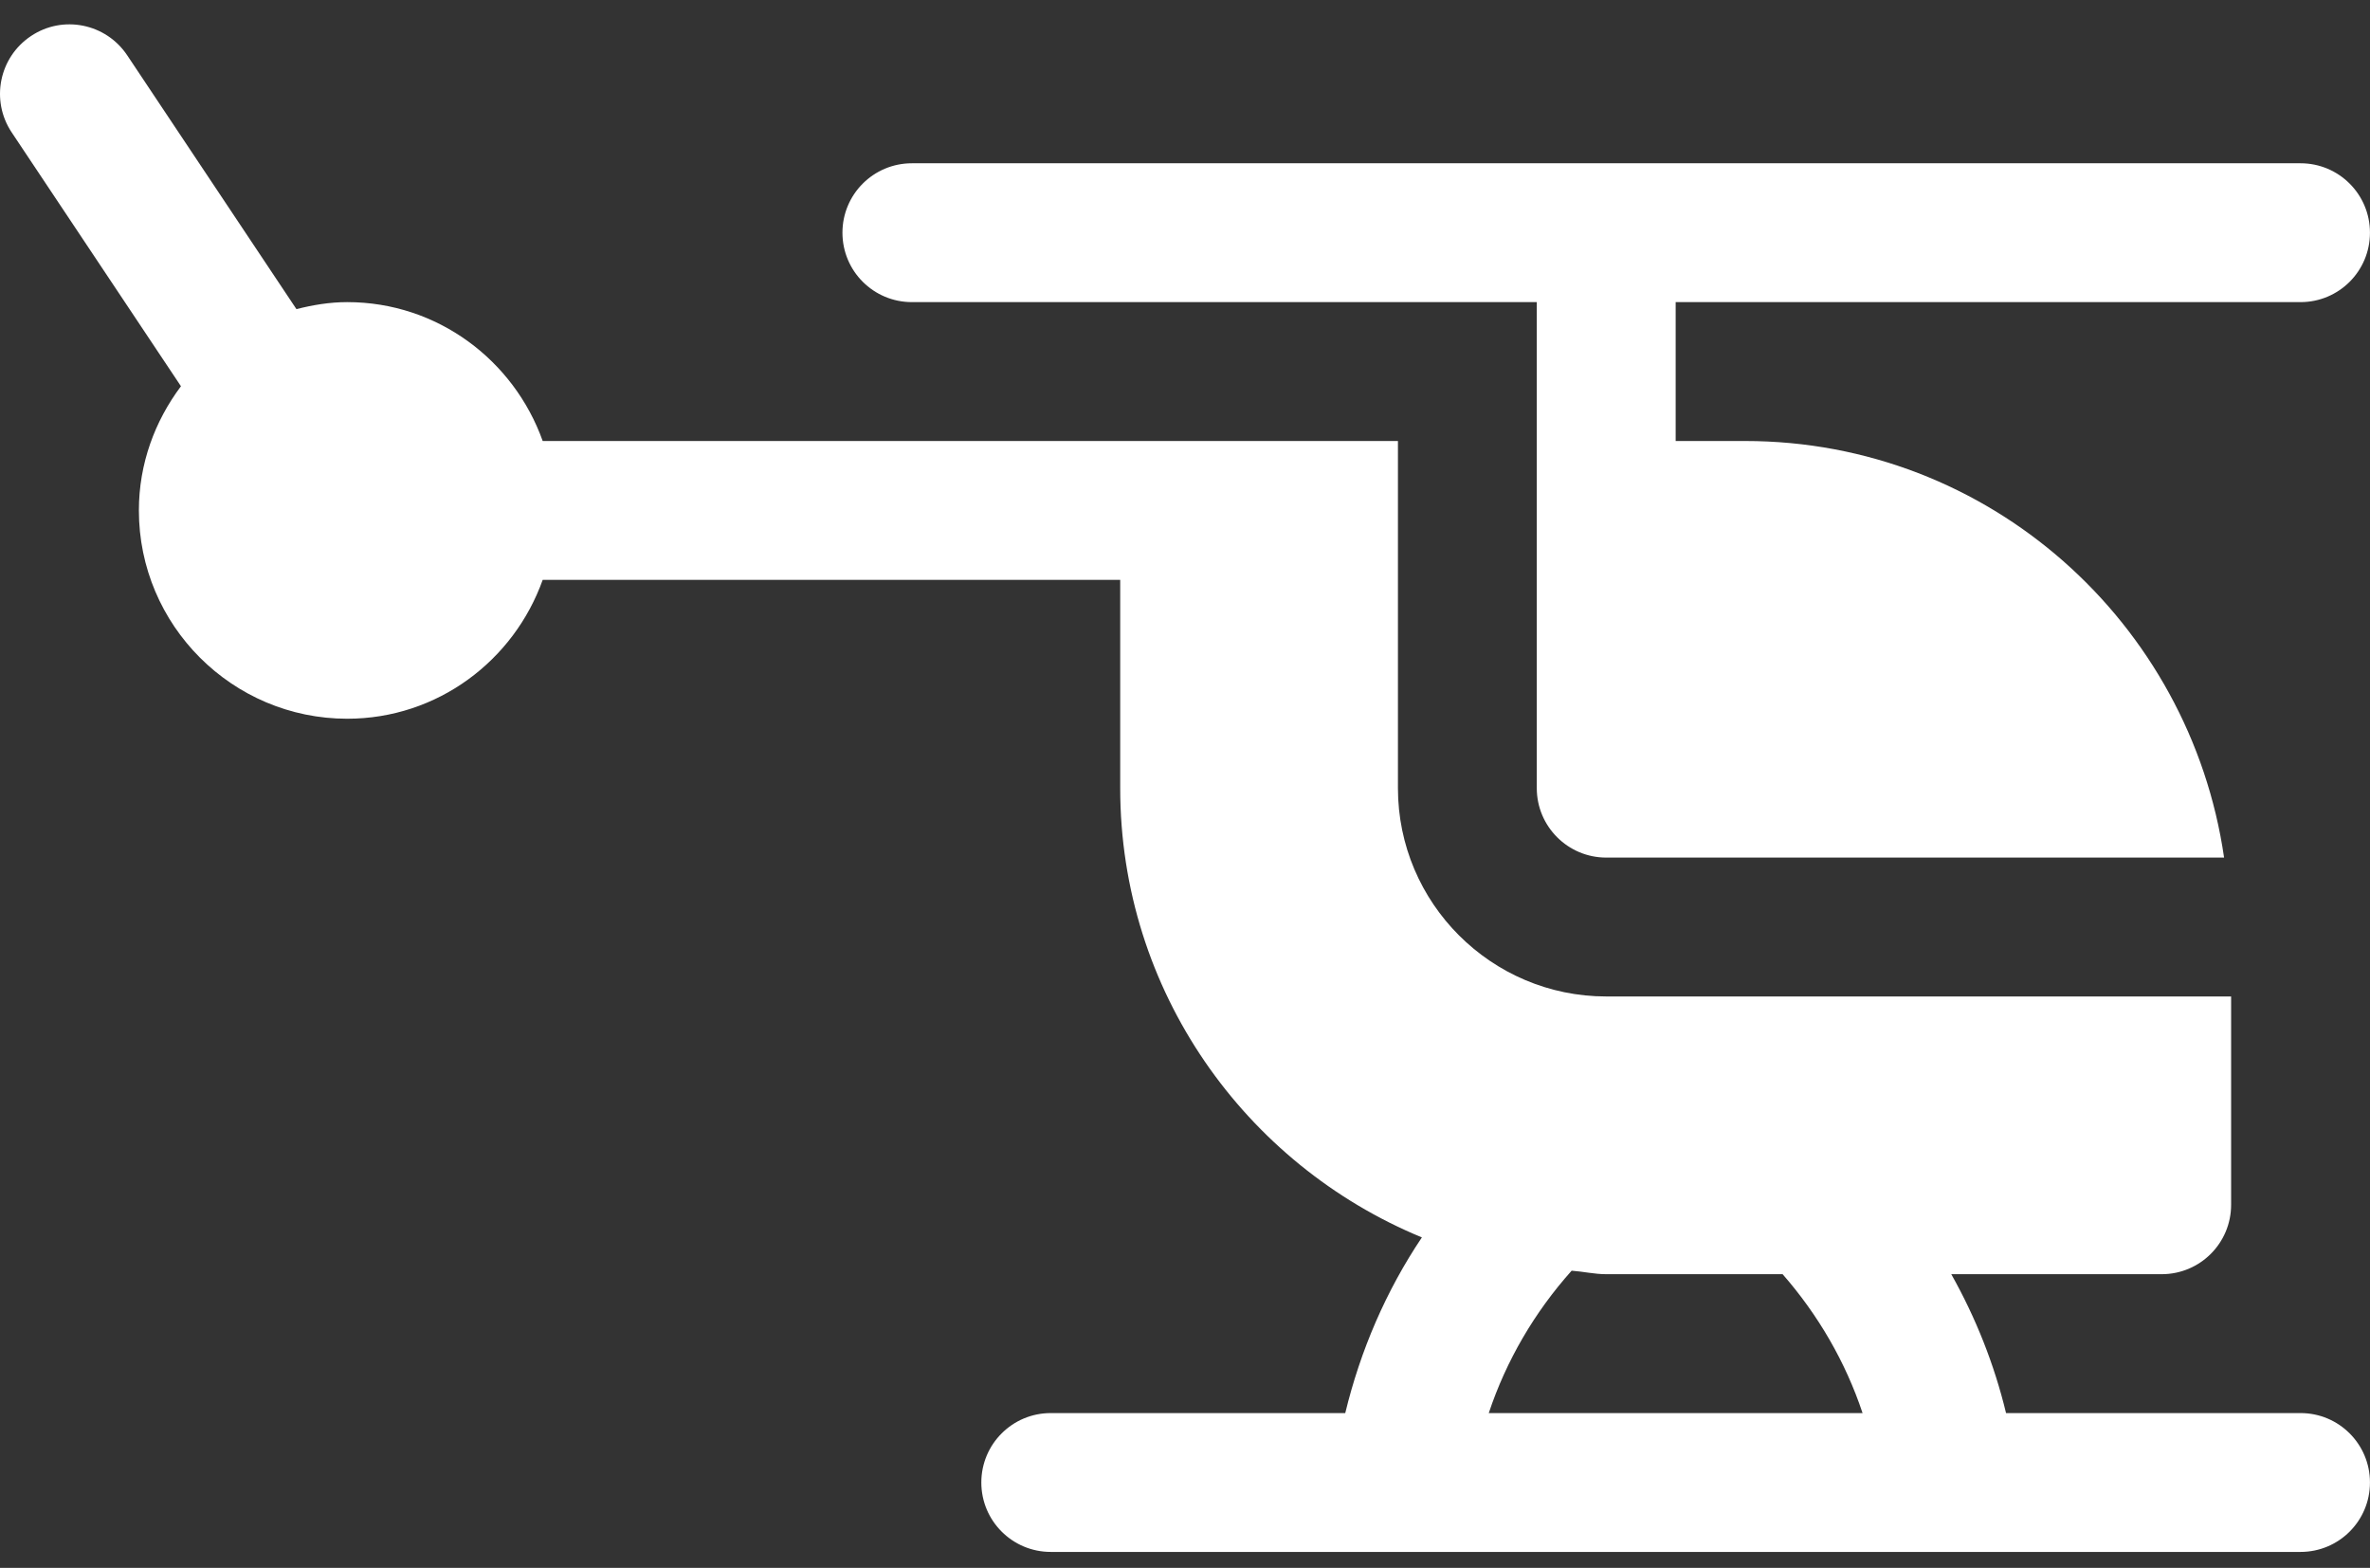
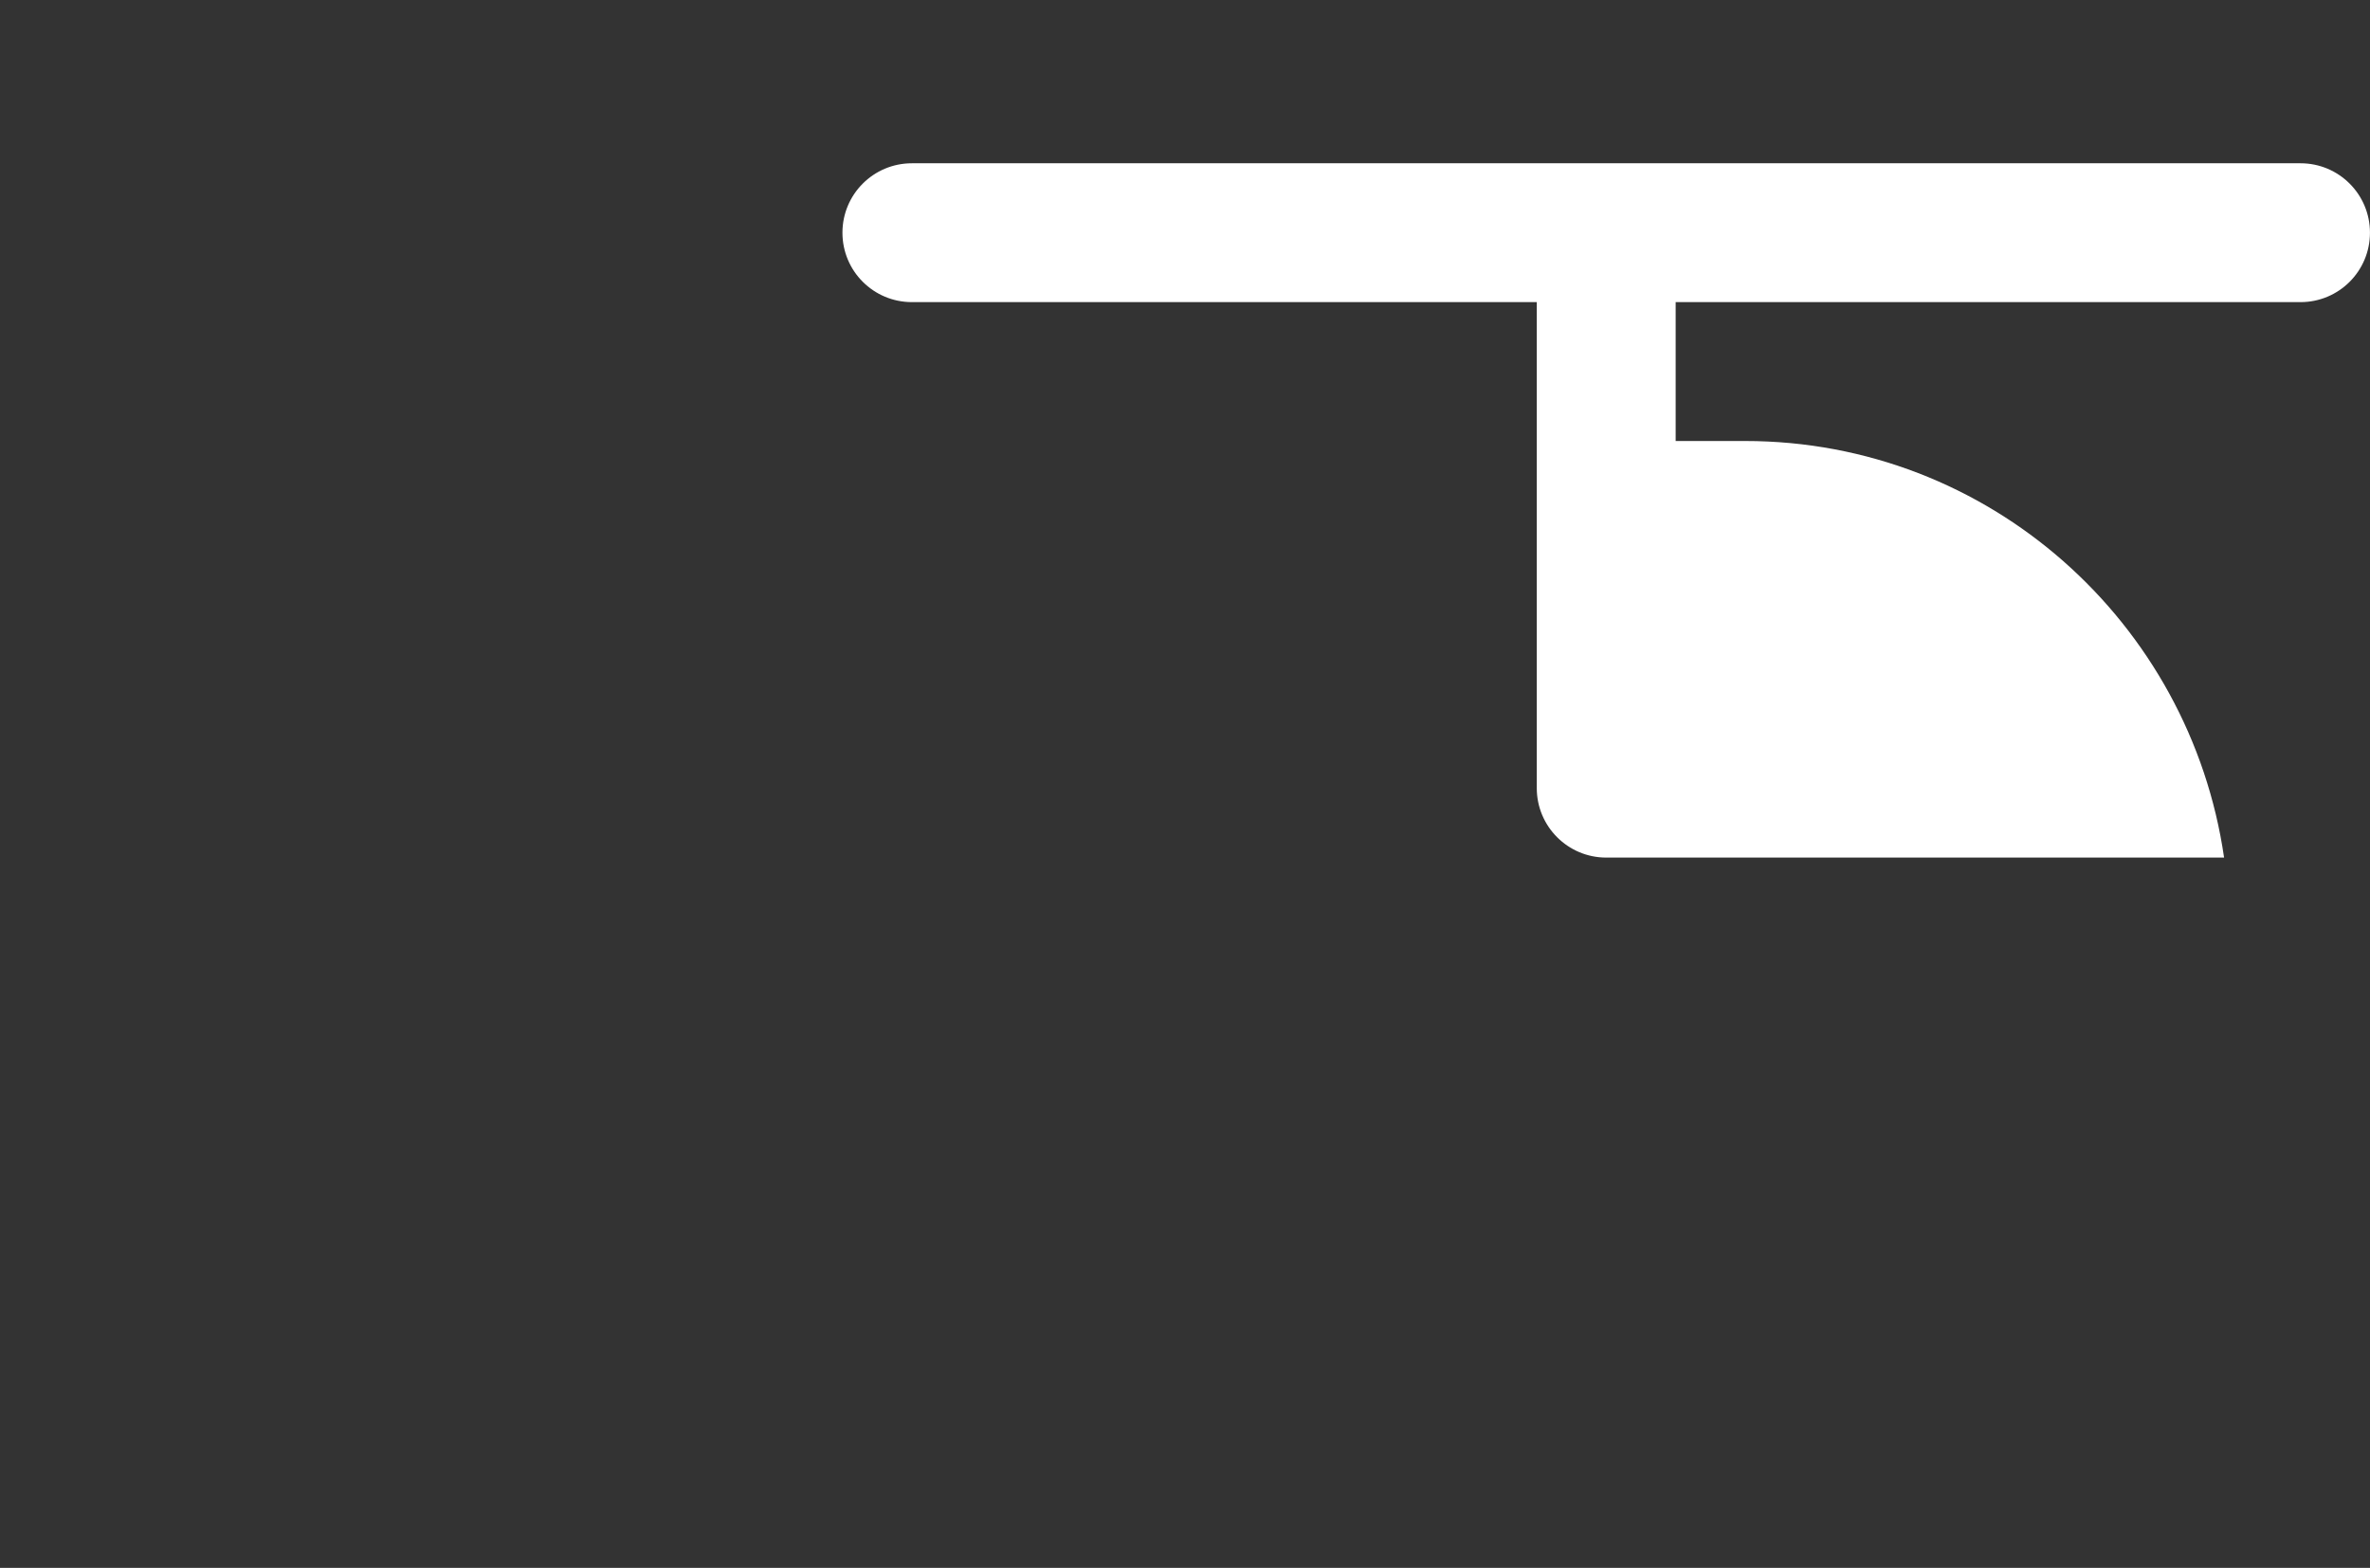
<svg xmlns="http://www.w3.org/2000/svg" width="65" height="43" viewBox="0 0 65 43" fill="none">
  <rect x="0" y="0" width="65" height="43" fill="#333333" stroke="none" />
  <path d="M63.095 4.478H25.01C23.957 4.478 23.105 5.329 23.105 6.382C23.105 7.435 23.957 8.286 25.01 8.286H42.148V21.616C42.148 22.667 43.002 23.52 44.052 23.52H60.998C60.064 17.078 54.558 12.095 47.861 12.095H45.957V8.286H63.095C64.147 8.286 64.999 7.435 64.999 6.382C64.999 5.329 64.147 4.478 63.095 4.478Z" fill="white" />
-   <path d="M63.095 38.755H55.018C54.695 37.417 54.189 36.143 53.516 34.946H59.287C60.339 34.946 61.191 34.094 61.191 33.042V27.329H44.053C40.902 27.329 38.34 24.766 38.34 21.616V12.095H14.884C14.095 9.883 12.001 8.286 9.522 8.286C9.039 8.286 8.578 8.365 8.13 8.478L3.489 1.517C2.905 0.642 1.723 0.403 0.849 0.989C-0.027 1.573 -0.263 2.754 0.32 3.63L4.963 10.593C4.248 11.547 3.809 12.718 3.809 13.999C3.809 17.149 6.372 19.712 9.522 19.712C12.001 19.712 14.095 18.115 14.884 15.903H30.723V21.616C30.723 27.175 34.149 31.939 38.997 33.937C38.013 35.403 37.311 37.036 36.895 38.755H28.818C27.766 38.755 26.914 39.606 26.914 40.659C26.914 41.712 27.766 42.563 28.818 42.563H63.095C64.148 42.563 64.999 41.712 64.999 40.659C64.999 39.606 64.148 38.755 63.095 38.755ZM40.831 38.755C41.311 37.313 42.088 35.986 43.104 34.85C43.423 34.873 43.728 34.946 44.053 34.946H48.89C49.866 36.062 50.616 37.353 51.083 38.755H40.831Z" fill="white" />
</svg>